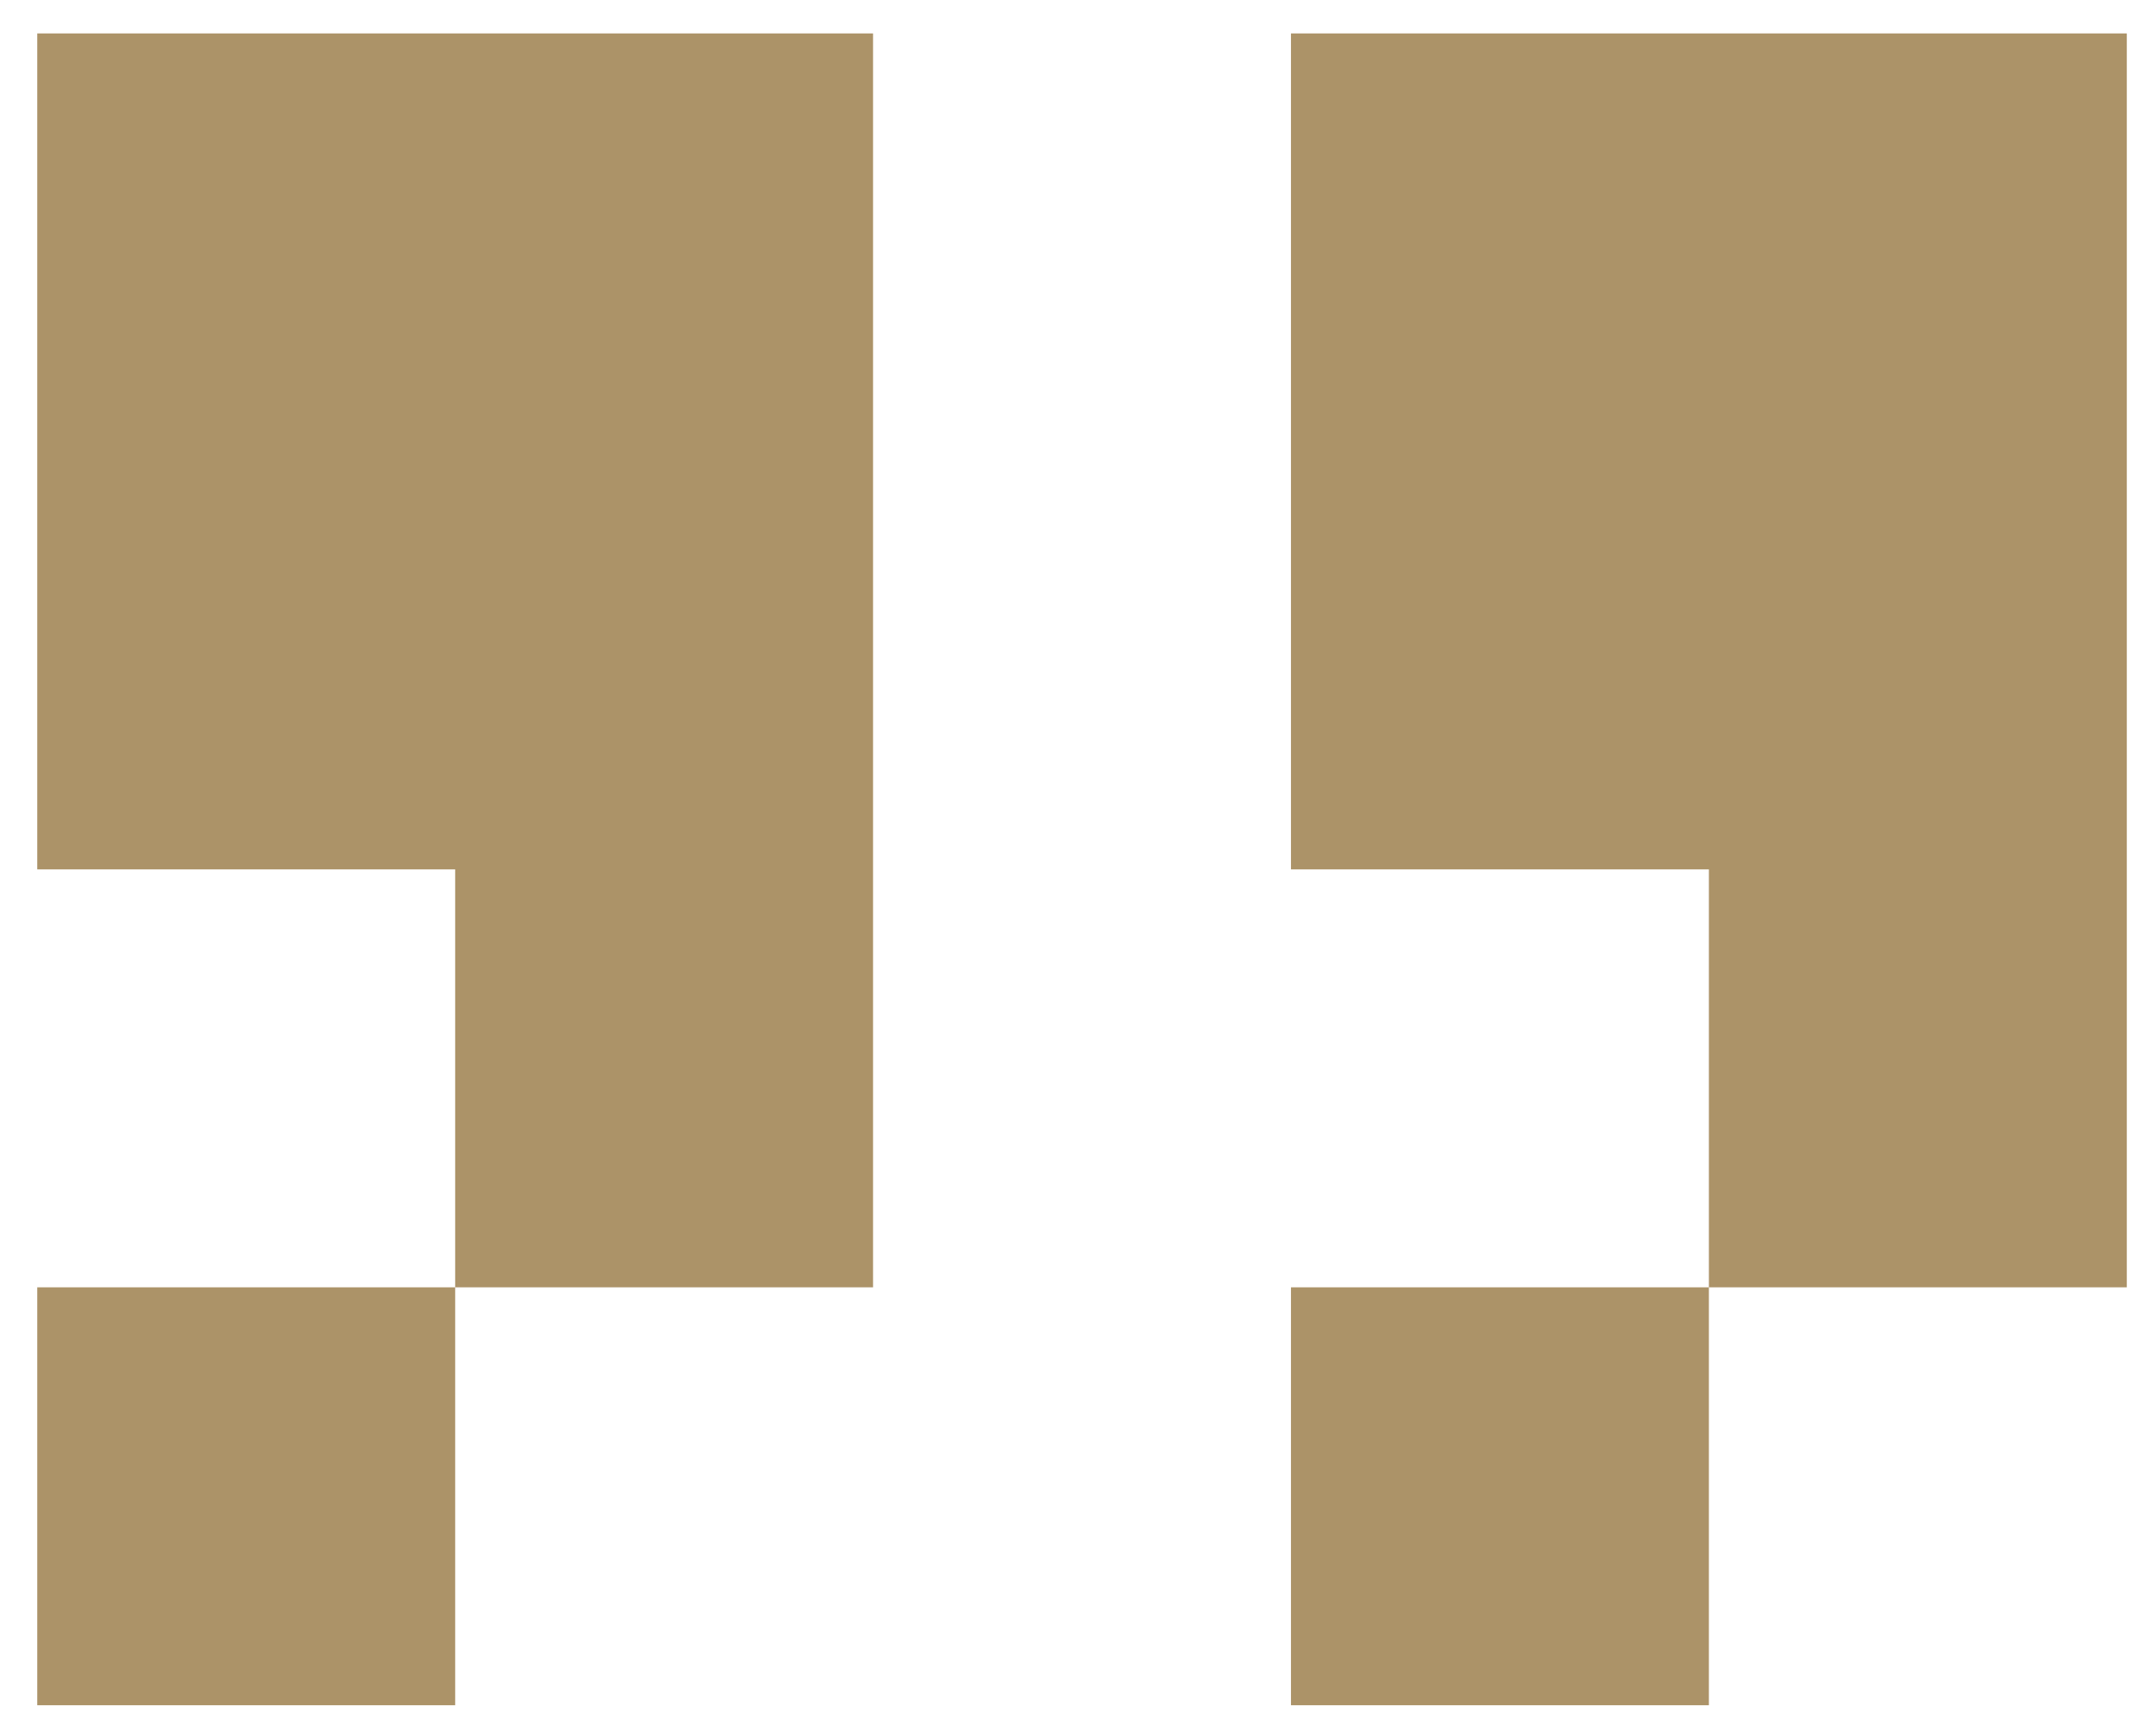
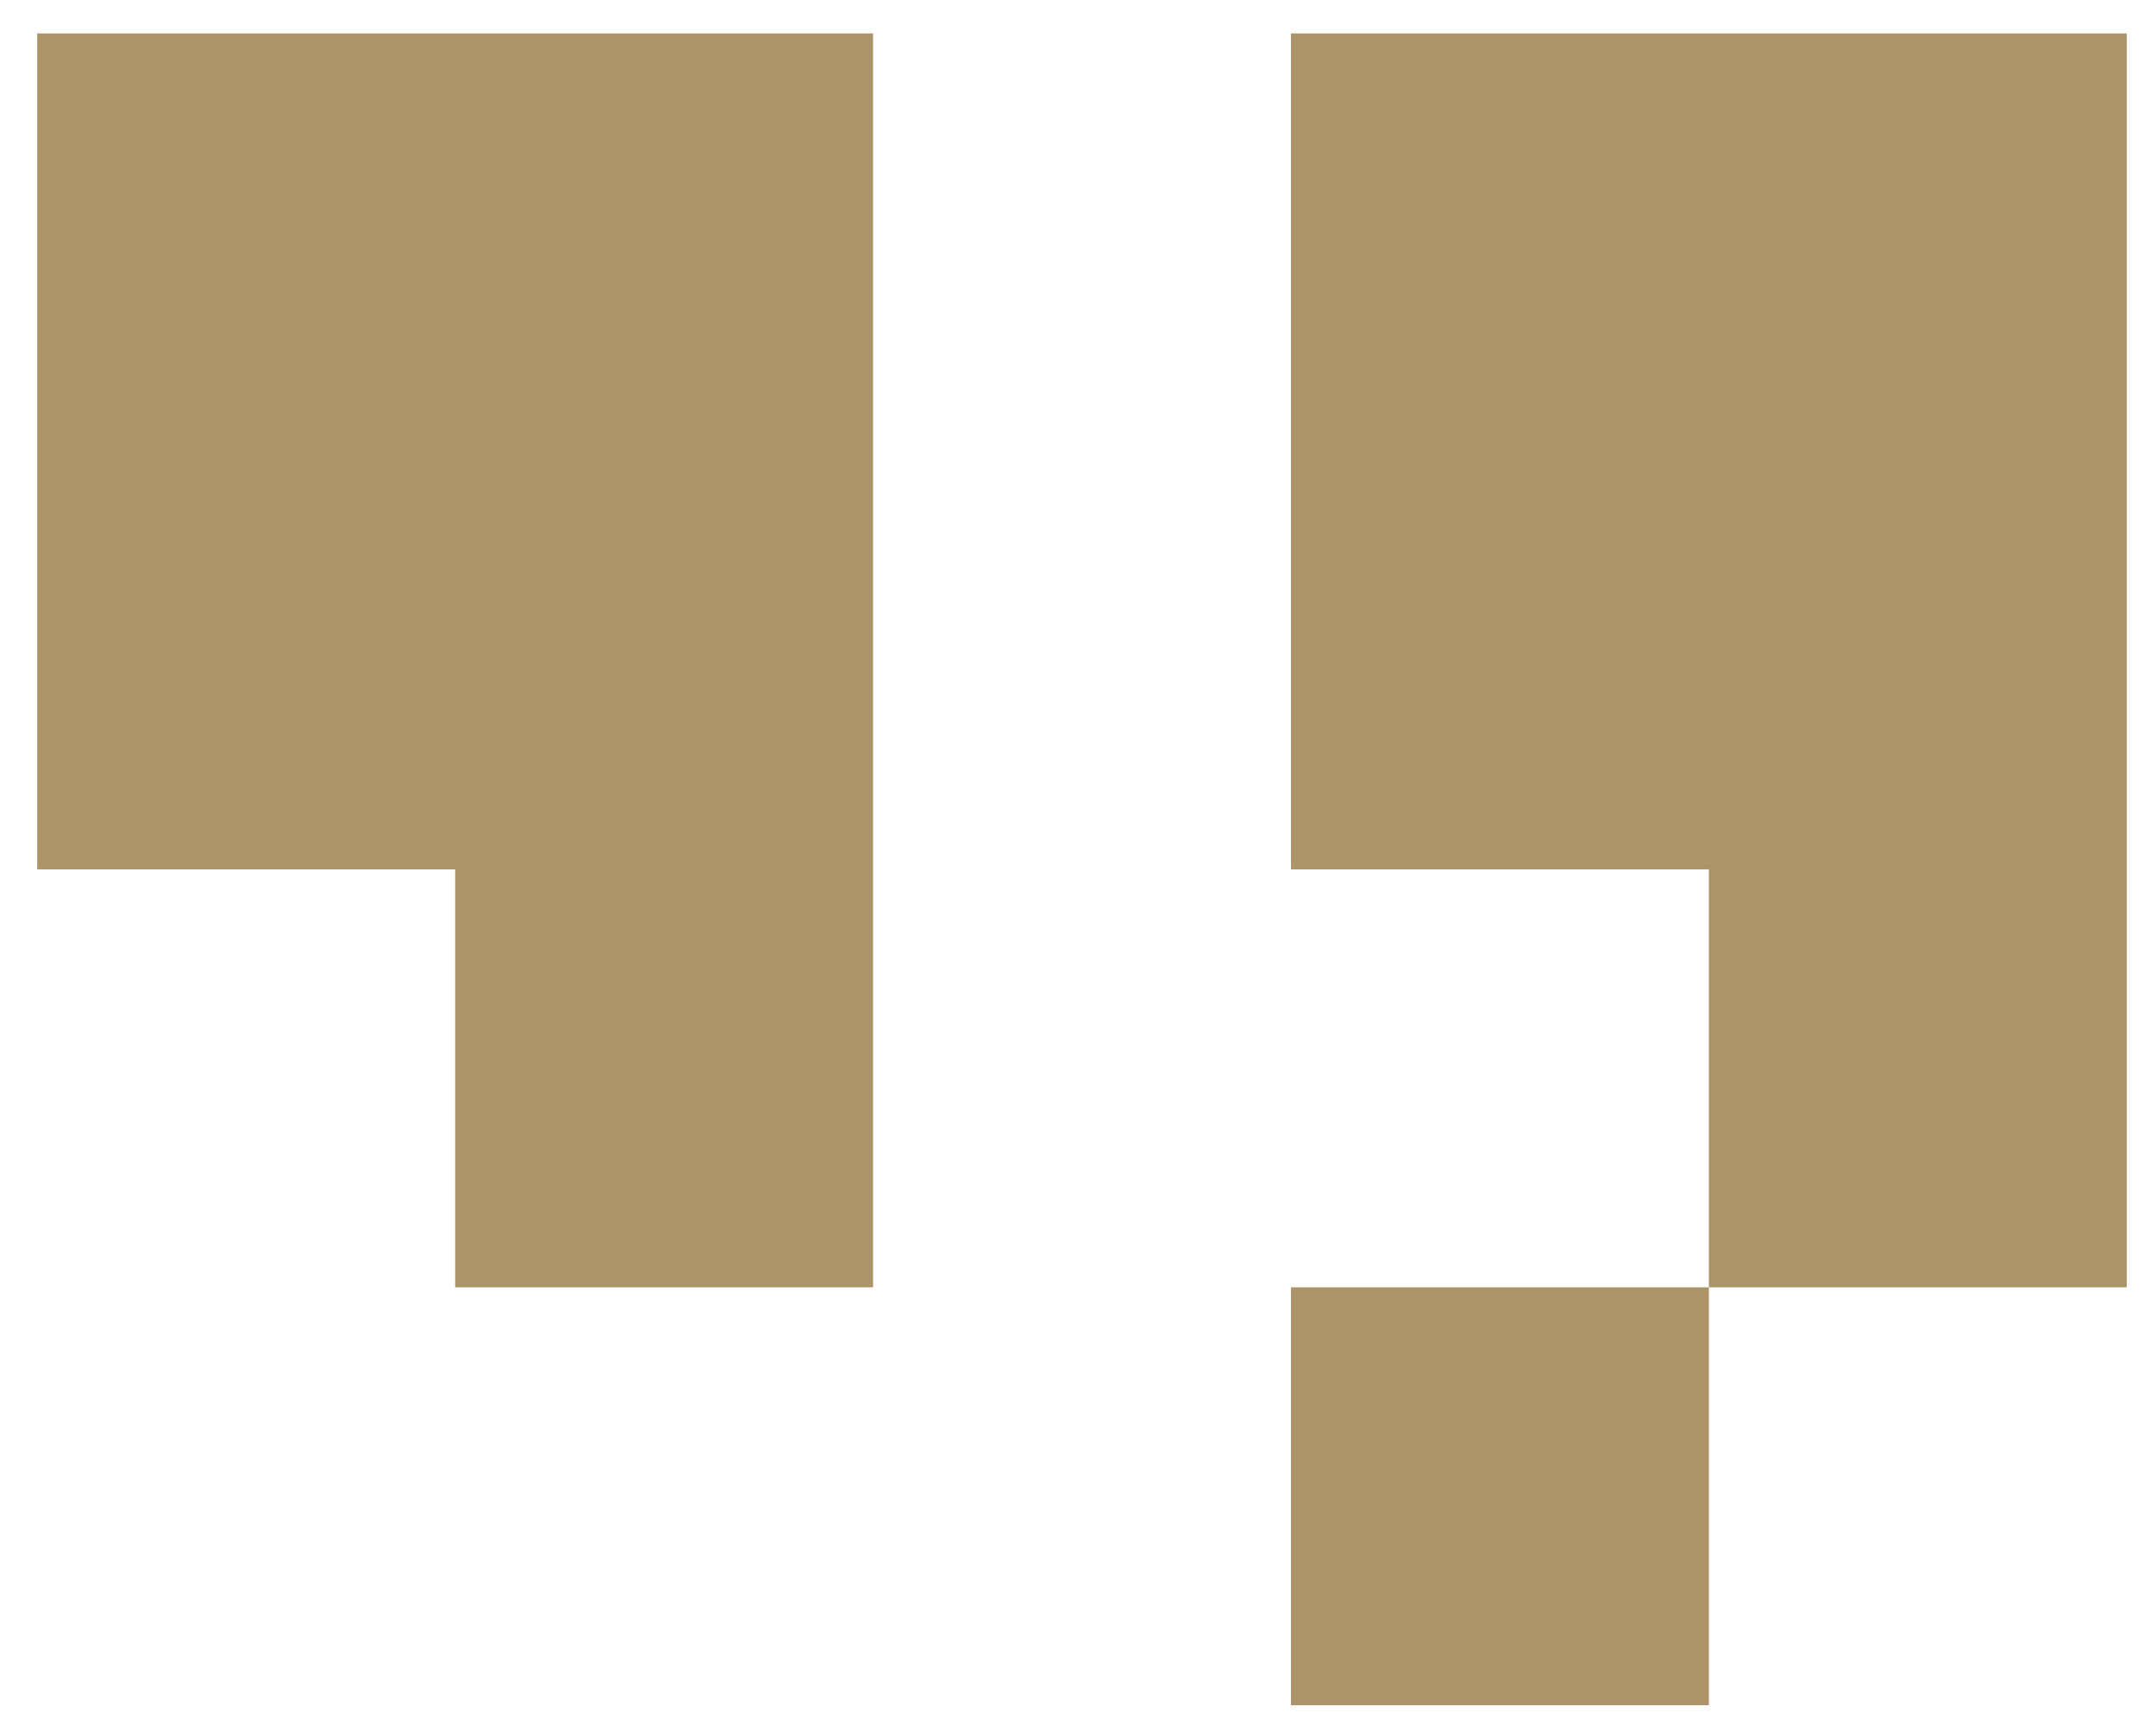
<svg xmlns="http://www.w3.org/2000/svg" width="50" height="40" viewBox="0 0 50 40" fill="none">
-   <path d="M10.556 10.467H20.247V20.159H10.556V10.467ZM10.556 0.775H20.247V10.467H10.556V0.775ZM0.864 0.775H10.556V10.467H0.864V0.775ZM10.556 20.159H20.247V29.851H10.556V20.159ZM0.864 29.851H10.556V39.542H0.864V29.851ZM0.864 10.467H10.556V20.159H0.864V10.467ZM39.631 10.467H49.323V20.159H39.631V10.467ZM39.631 0.775H49.323V10.467H39.631V0.775ZM29.939 0.775H39.631V10.467H29.939V0.775ZM39.631 20.159H49.323V29.851H39.631V20.159ZM29.939 29.851H39.631V39.542H29.939V29.851ZM29.939 10.467H39.631V20.159H29.939V10.467Z" fill="#AC9368" />
+   <path d="M10.556 10.467H20.247V20.159H10.556V10.467ZM10.556 0.775H20.247V10.467H10.556V0.775ZM0.864 0.775H10.556V10.467H0.864V0.775ZM10.556 20.159H20.247V29.851H10.556V20.159ZM0.864 29.851H10.556H0.864V29.851ZM0.864 10.467H10.556V20.159H0.864V10.467ZM39.631 10.467H49.323V20.159H39.631V10.467ZM39.631 0.775H49.323V10.467H39.631V0.775ZM29.939 0.775H39.631V10.467H29.939V0.775ZM39.631 20.159H49.323V29.851H39.631V20.159ZM29.939 29.851H39.631V39.542H29.939V29.851ZM29.939 10.467H39.631V20.159H29.939V10.467Z" fill="#AC9368" />
</svg>